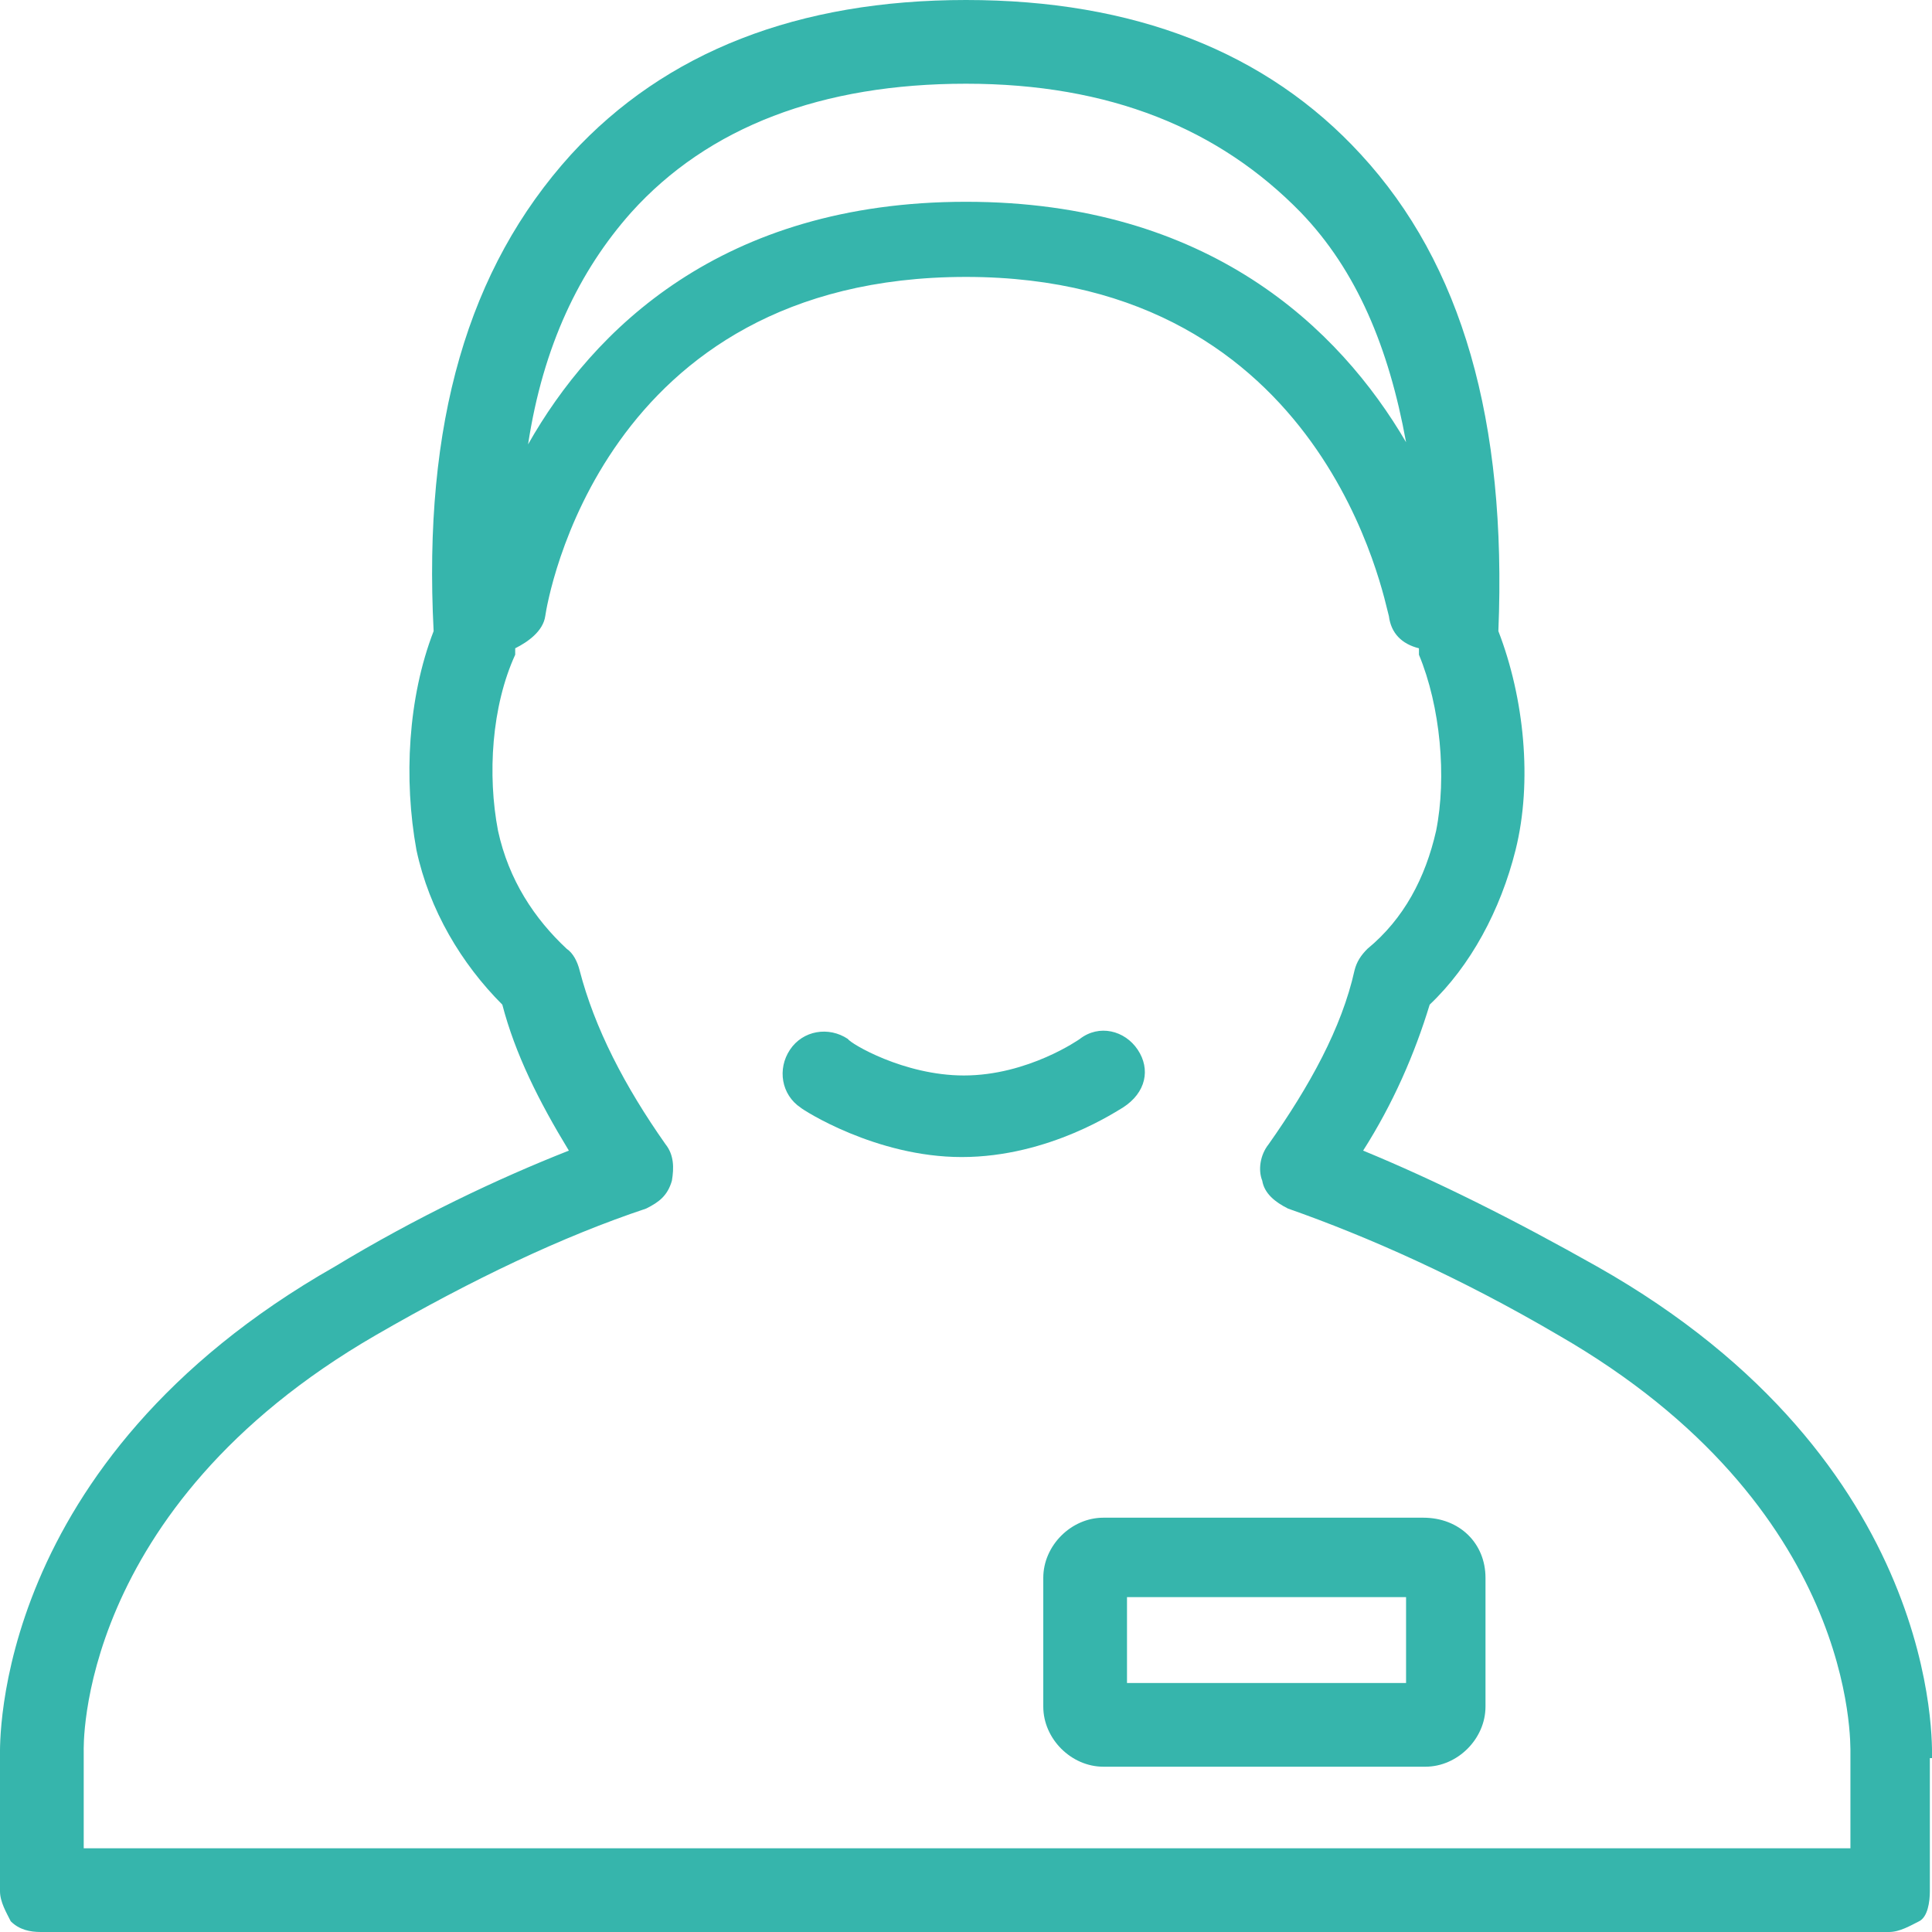
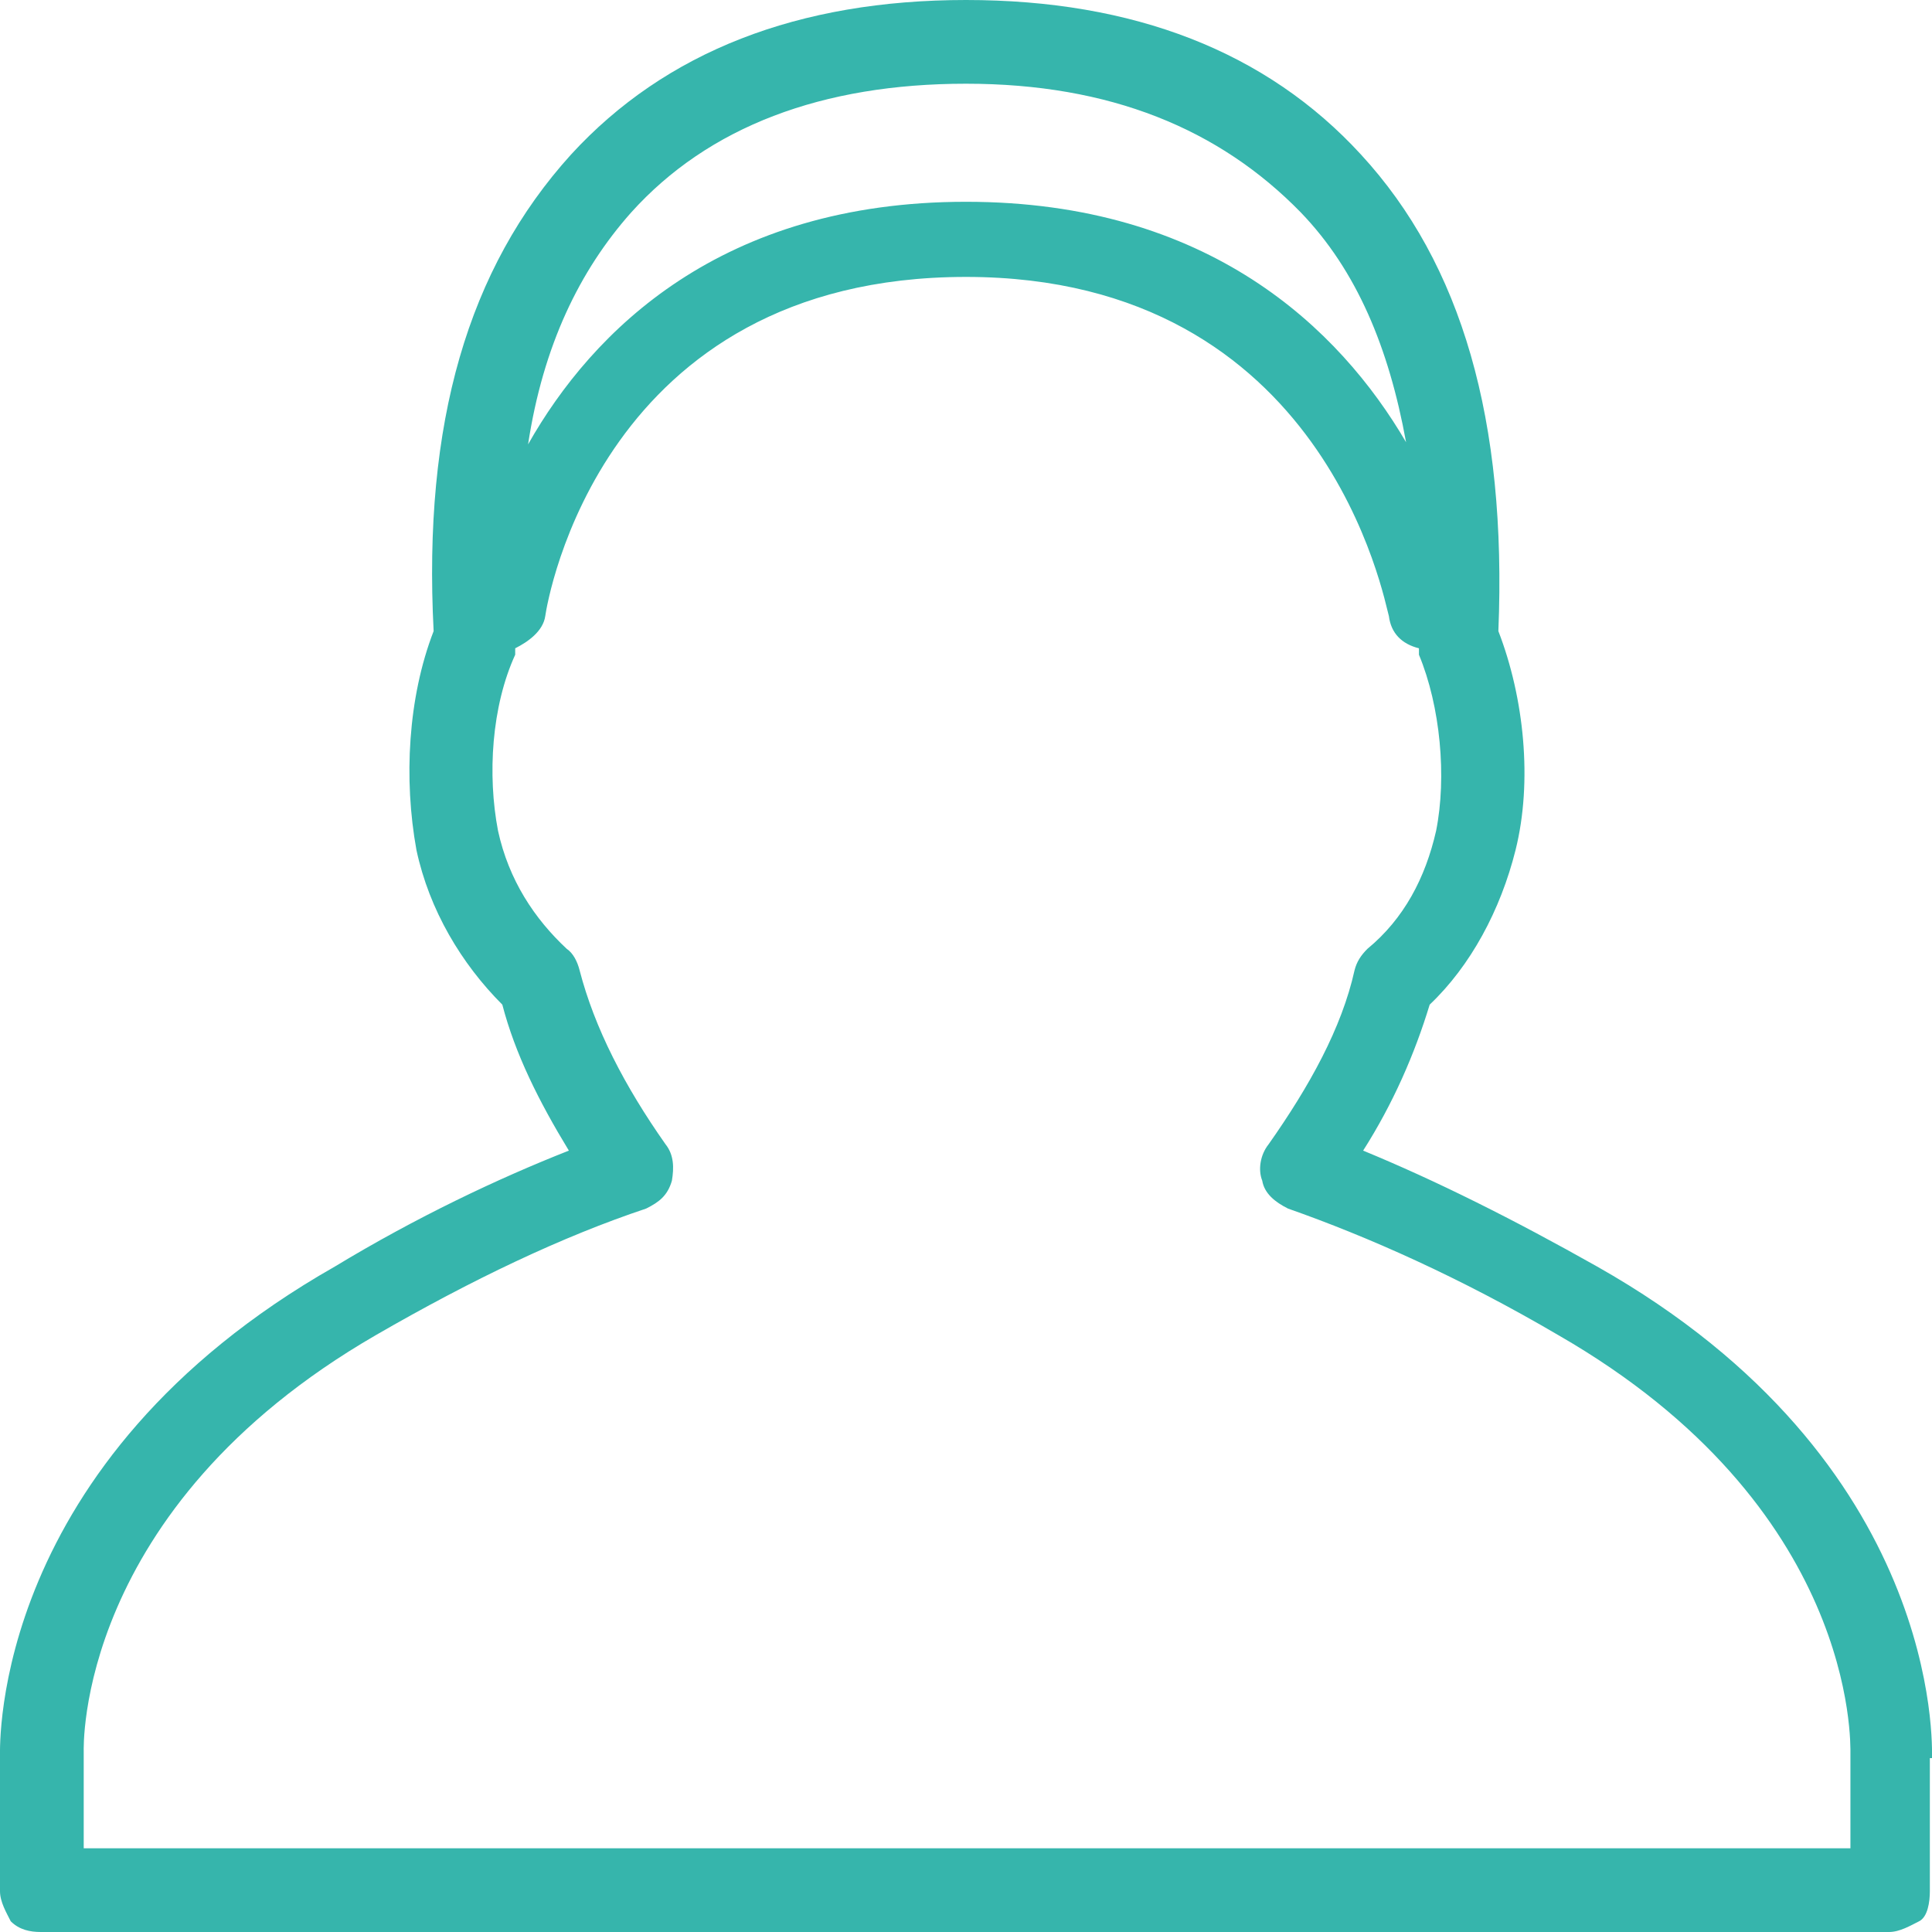
<svg xmlns="http://www.w3.org/2000/svg" version="1.1" id="Calque_1" x="0px" y="0px" viewBox="0 0 90 90" enable-background="new 0 0 90 90" xml:space="preserve">
  <g>
    <path fill="#36B5AC" d="M90,81.9c0-0.5,0.5-13.8-15.6-22.9c-3.9-2.2-7.5-4-10.9-5.4c1.4-2.2,2.4-4.5,3.1-6.8c1.9-1.8,3.3-4.4,4-7.2   c0.8-3.2,0.4-7.1-0.8-10.2c0.4-9.8-1.7-17.1-6.4-22.2C59,2.4,52.8,0,45,0S31,2.4,26.6,7.2c-4.8,5.3-6.9,12.5-6.4,22.2   c-1.2,3.1-1.4,6.9-0.8,10.2c0.6,2.8,2.1,5.3,4,7.2c0.6,2.3,1.7,4.5,3.1,6.8c-3.3,1.3-7.1,3.1-10.9,5.4C-0.4,68.1,0,81.3,0,81.8v6.3   c0,0.5,0.3,1,0.5,1.4C0.9,89.9,1.4,90,1.9,90h86.1c0.5,0,1-0.3,1.4-0.5s0.5-0.9,0.5-1.4V81.9z M29.4,9.9c3.6-4,8.9-6,15.6-6   s11.8,2.1,15.6,6c2.6,2.7,4.1,6.3,4.9,10.7C62.4,15.3,56.3,9.4,45,9.4c-11.4,0-17.4,6-20.4,11.3C25.3,16.1,27,12.6,29.4,9.9z    M3.9,86.1v-4.5c0-0.1-0.4-11.3,13.6-19.4c4.5-2.6,8.7-4.6,12.6-5.9c0.6-0.3,1-0.6,1.2-1.3c0.1-0.6,0.1-1.2-0.3-1.7   c-1.9-2.7-3.3-5.4-4-8.1c-0.1-0.4-0.3-0.8-0.6-1c-1.5-1.4-2.7-3.2-3.2-5.5c-0.5-2.6-0.3-5.8,0.8-8.2c0,0,0-0.1,0-0.3   c0.6-0.3,1.3-0.8,1.4-1.5C25.5,28,28,12.9,45,12.9c16.8,0,19.5,15.2,19.7,15.8c0.1,0.8,0.6,1.3,1.4,1.5c0,0.1,0,0.1,0,0.3   c1,2.4,1.3,5.7,0.8,8.2c-0.5,2.2-1.5,4.1-3.2,5.5c-0.3,0.3-0.5,0.6-0.6,1c-0.6,2.7-2.1,5.4-4,8.1c-0.4,0.5-0.5,1.2-0.3,1.7   c0.1,0.6,0.6,1,1.2,1.3c3.7,1.3,8,3.2,12.6,5.9c13.9,8,13.6,19,13.6,19.5v4.4H3.9z" />
-     <path fill="#36B5AC" d="M53,48.9c-0.6-0.9-1.8-1.2-2.7-0.5c0,0-2.4,1.7-5.4,1.7c-2.8,0-5.3-1.5-5.4-1.7c-0.9-0.6-2.1-0.4-2.7,0.5   c-0.6,0.9-0.4,2.1,0.5,2.7c0.1,0.1,3.5,2.3,7.5,2.3c4.1,0,7.3-2.2,7.5-2.3C53.4,50.9,53.6,49.8,53,48.9z" />
-     <path fill="#36B5AC" d="M66.3,70.7H51.4c-1.5,0-2.8,1.3-2.8,2.8v6c0,1.5,1.3,2.8,2.8,2.8h15c1.5,0,2.8-1.3,2.8-2.8v-6   C69.2,71.9,68,70.7,66.3,70.7z M65.3,78.4H52.5v-4h13v4H65.3z" />
  </g>
</svg>